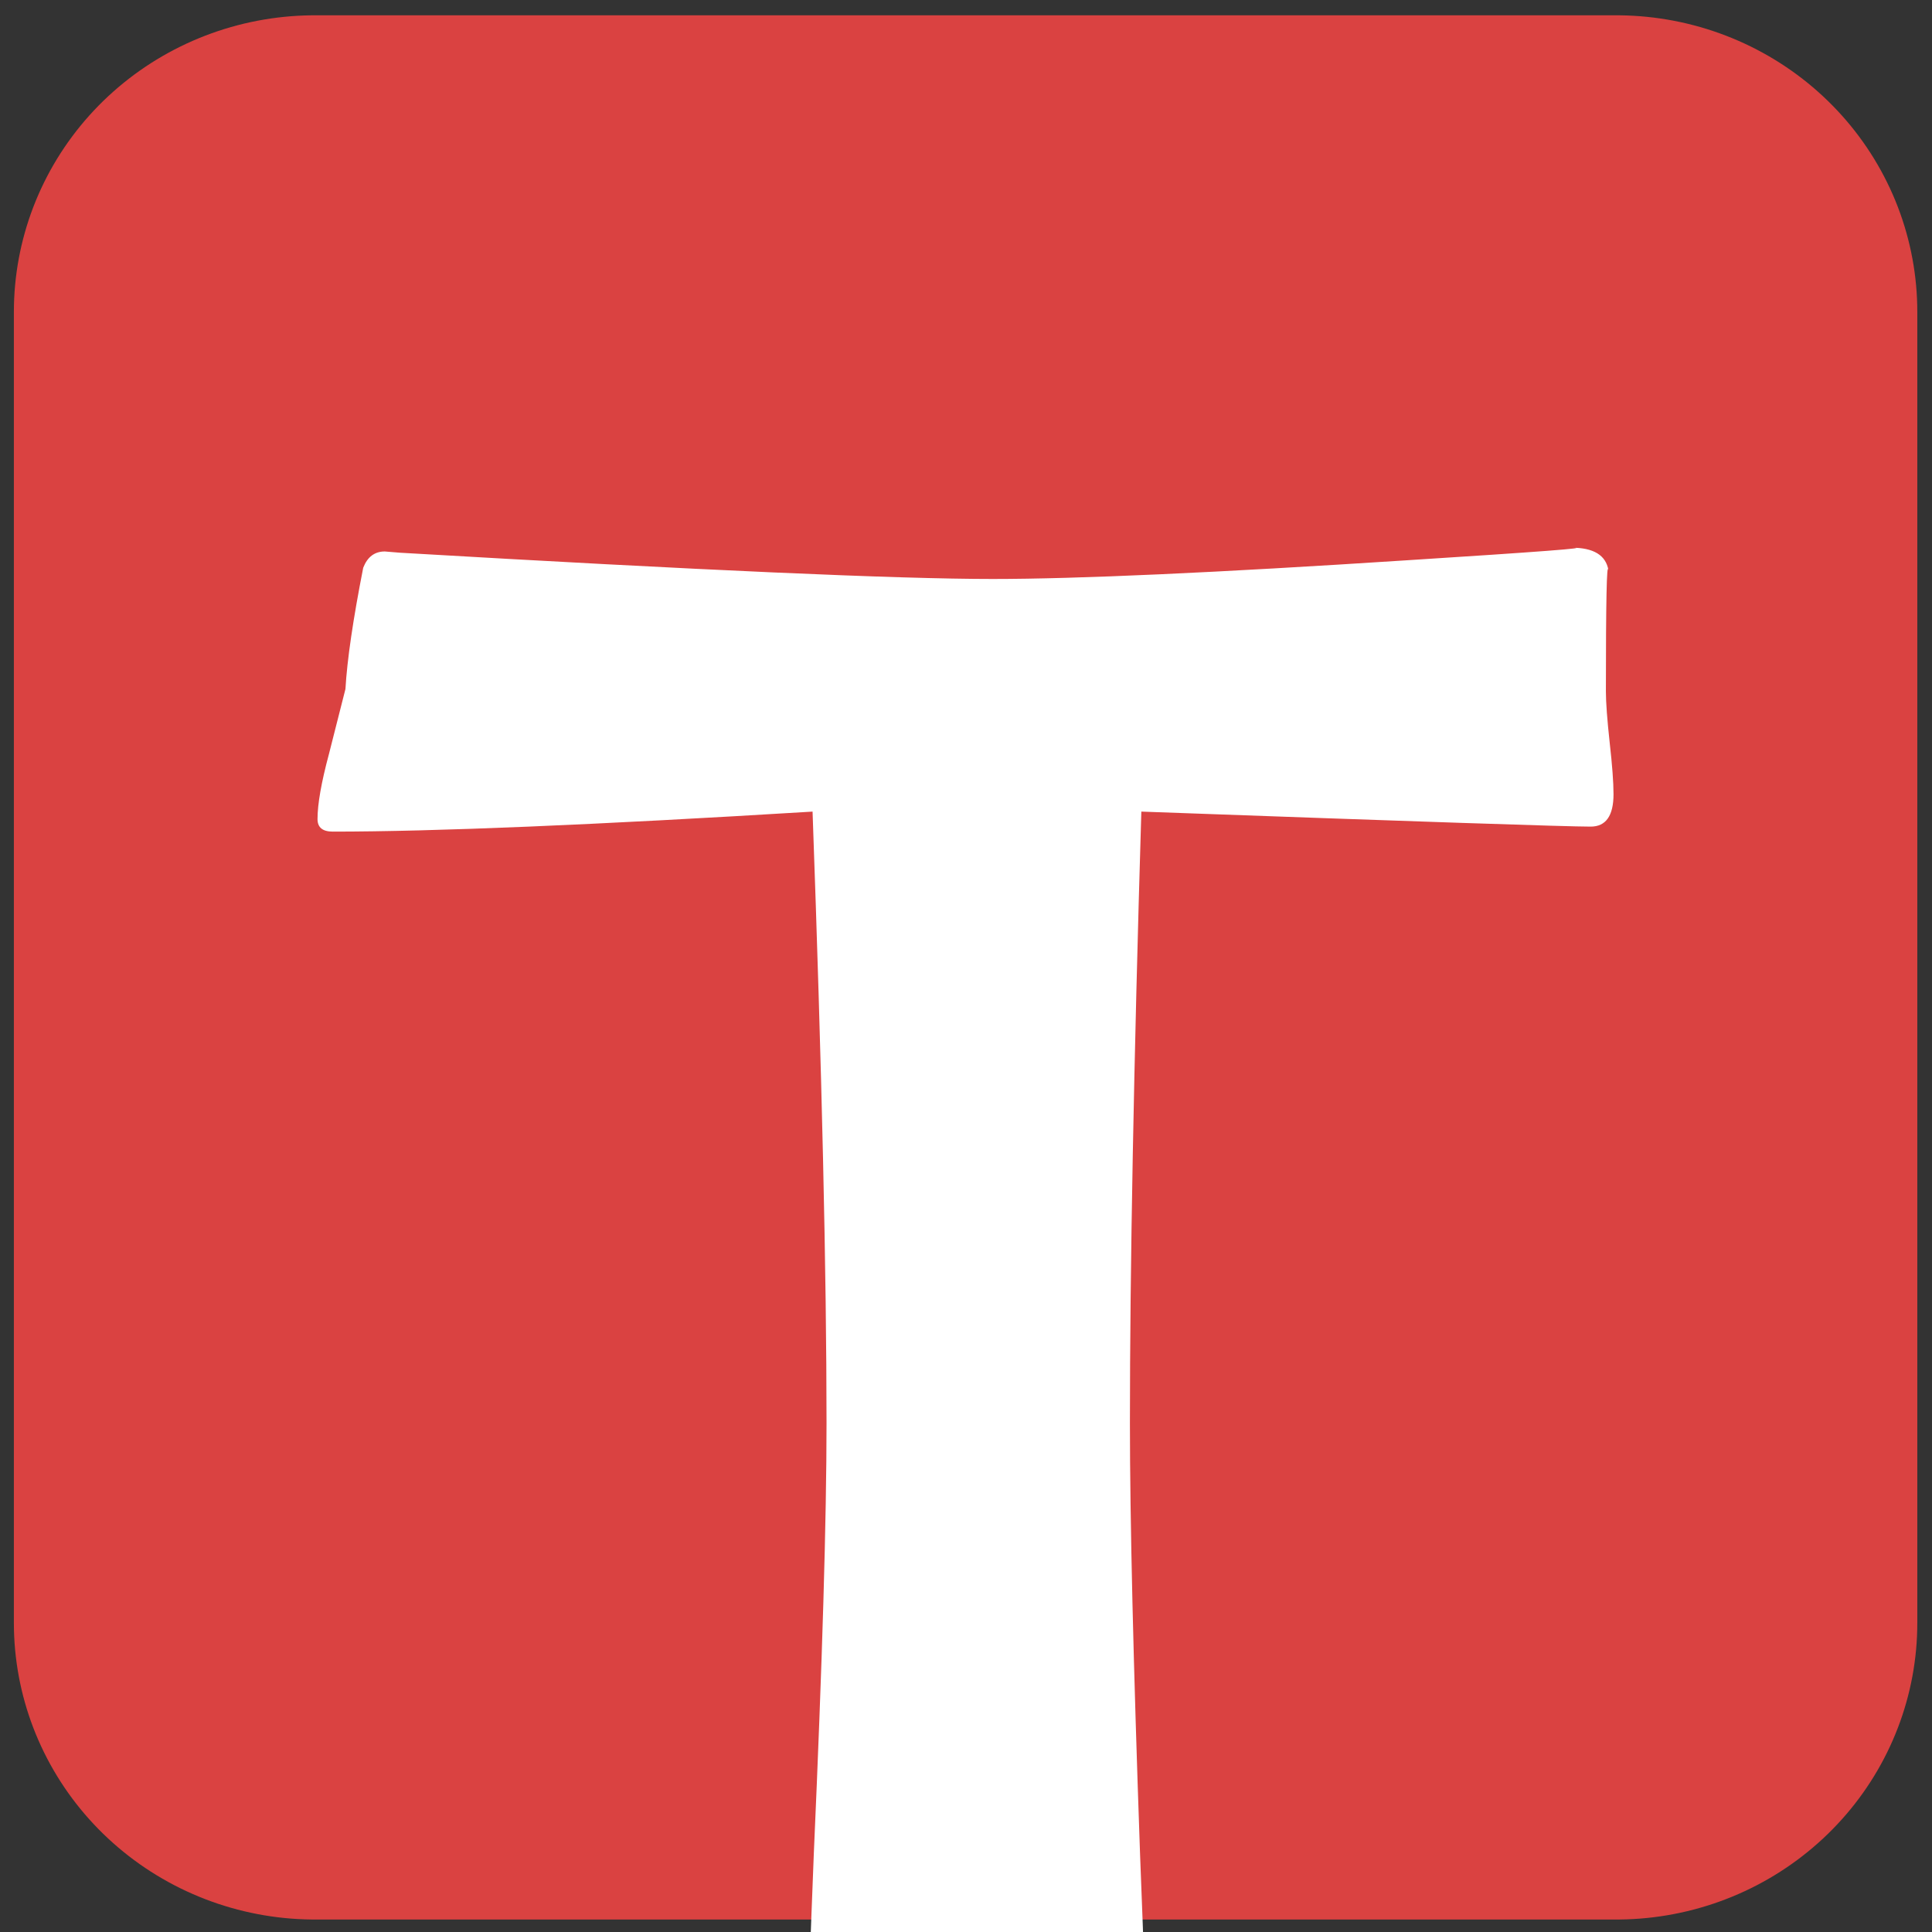
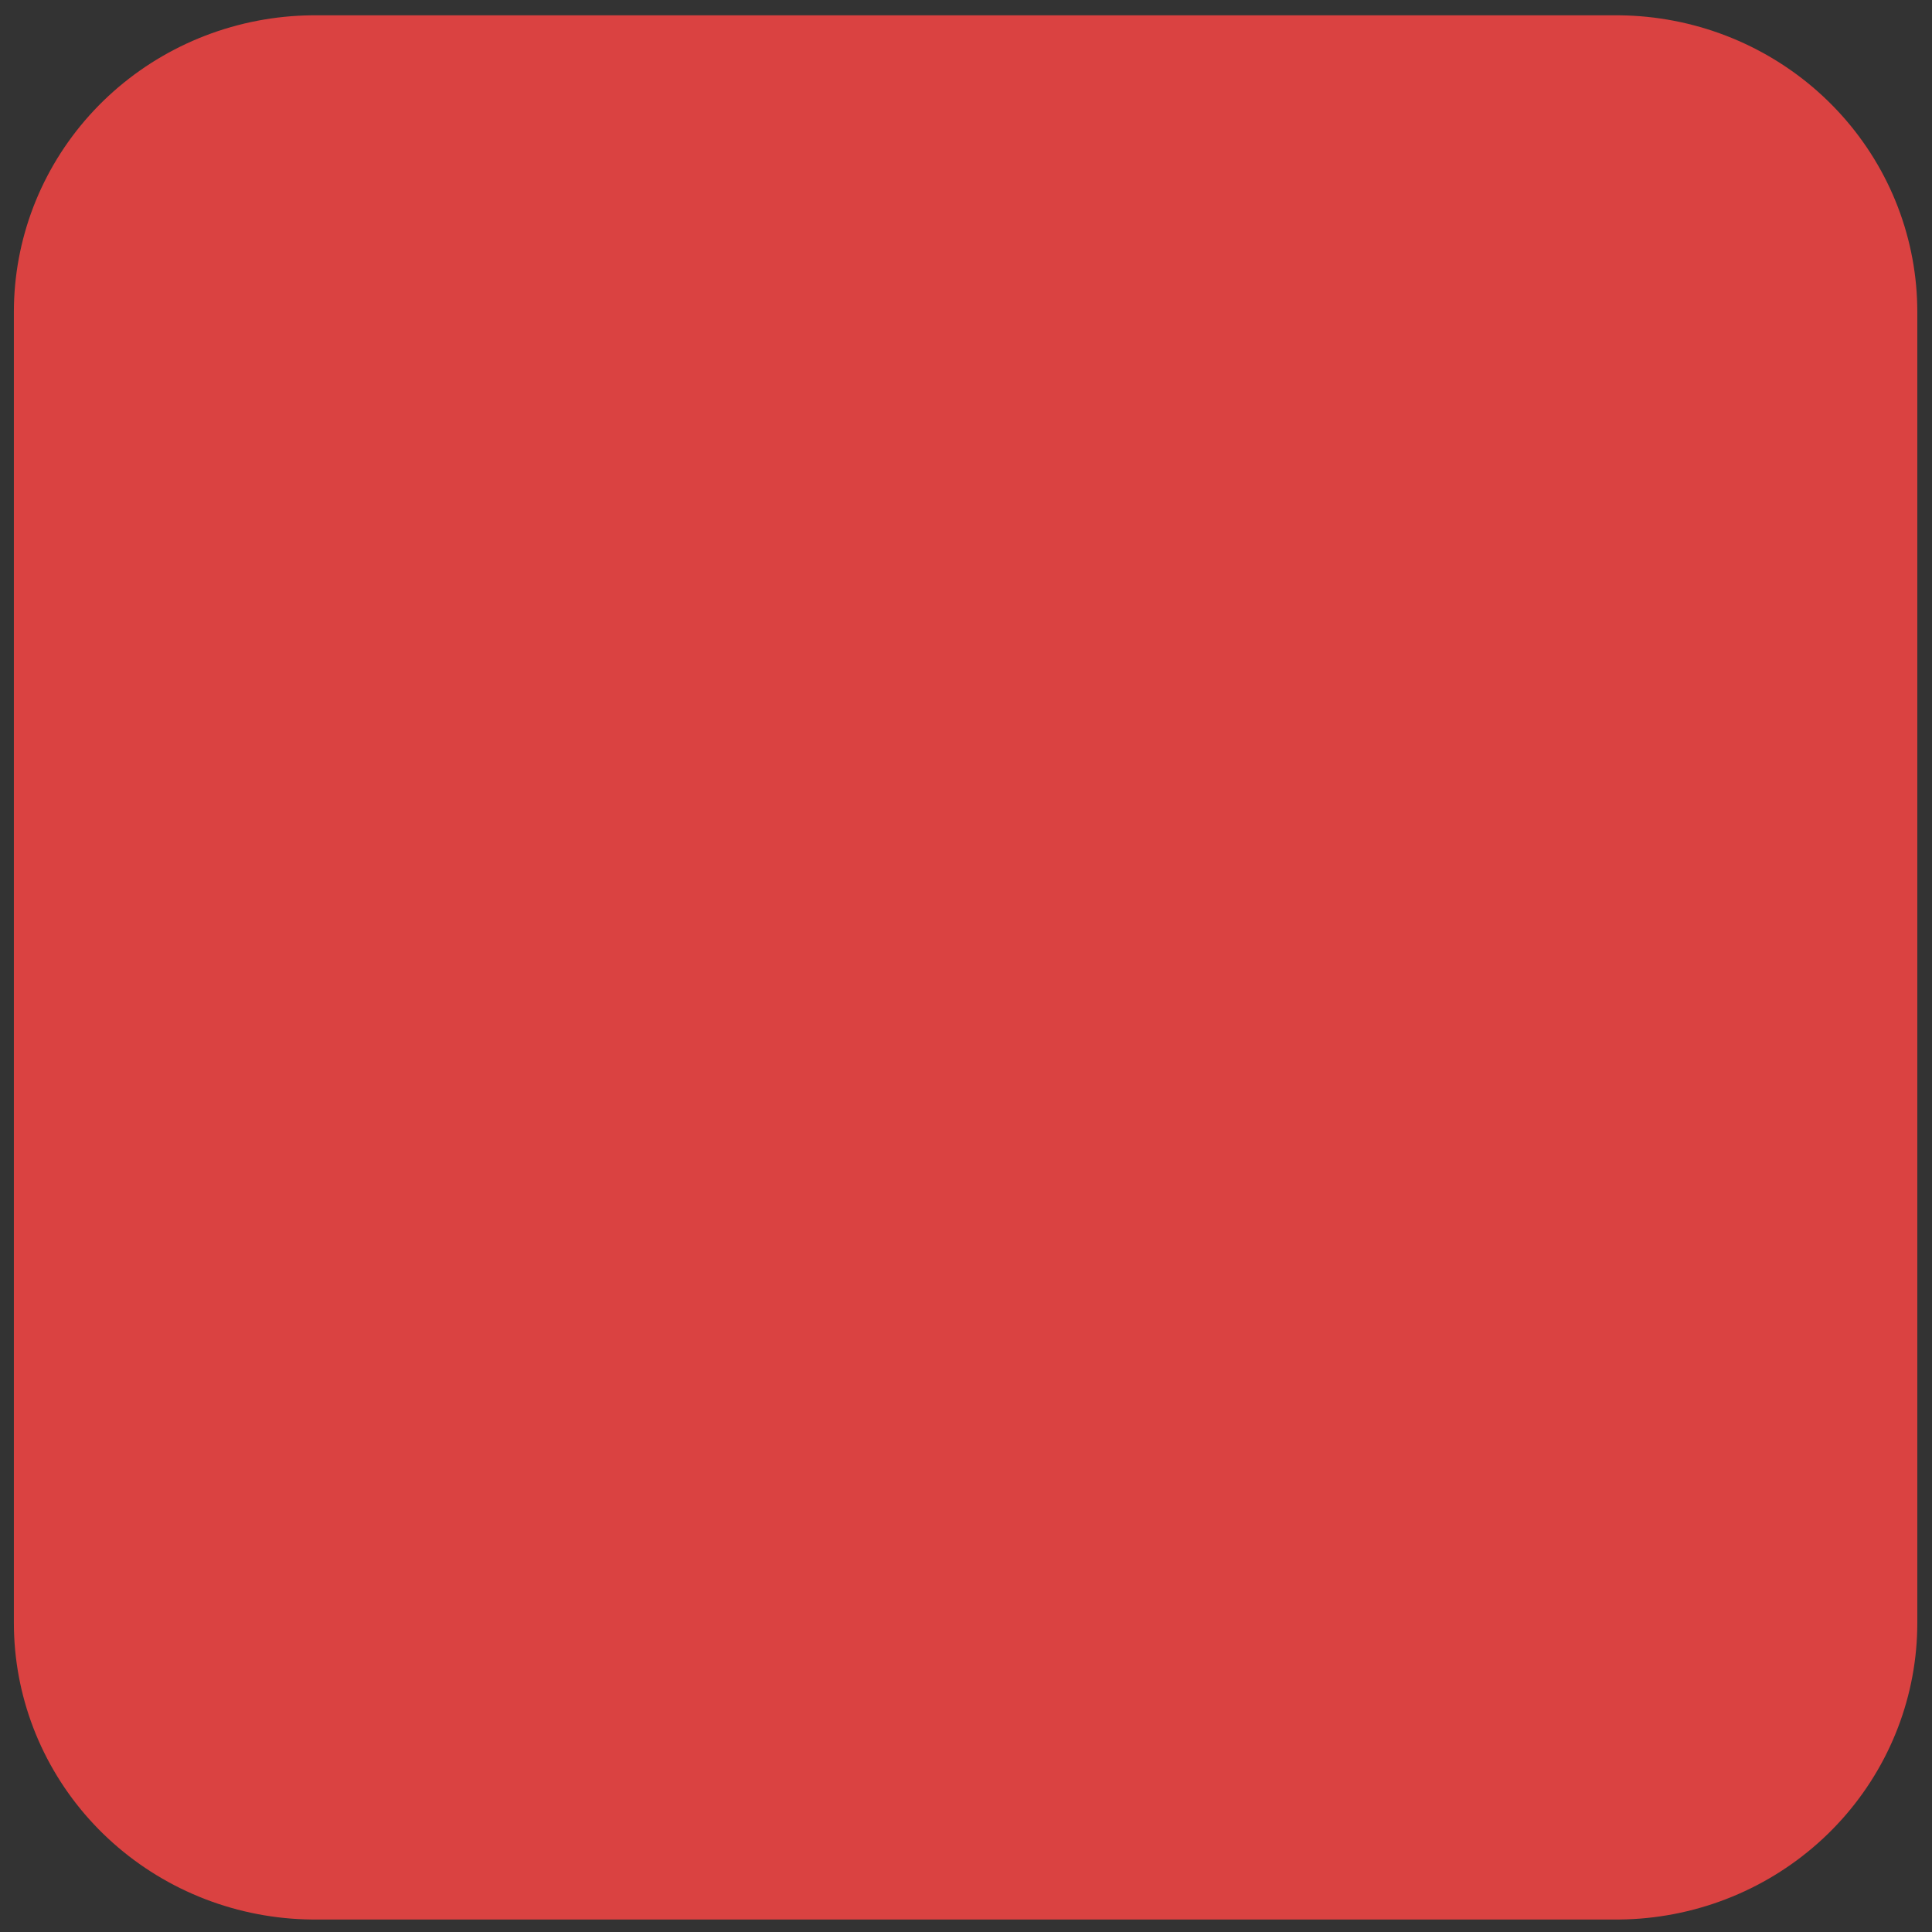
<svg xmlns="http://www.w3.org/2000/svg" width="40" height="40" version="1.1" viewBox="0 0 10.583 10.583">
  <rect x="0" y="0" width="10.583" height="10.583" fill="#333333" stroke="none" />
  <g transform="translate(.016 -87.715)">
    <g transform="matrix(1.014 0 0 .999 -1.186 -.404)">
      <g transform="matrix(.077 0 0 .077 1.14 91.271)">
        <rect x="22.271" y="-17.583" width="91.304" height="93.367" fill="#da4241" stroke="#da4241" stroke-linejoin="round" stroke-width="42.235" />
        <g aria-label="T">
-           <path d="m113.38 16.759q0 2.315-1.603 2.315-2.493 0-31.524-1.069-0.801 27.161-0.801 43.546 0 10.241 0.712 30.723 0.801 20.482 0.801 30.723 0 1.87-2.583 1.87-1.603 0-4.898-0.267-3.295-0.267-4.987-0.267-1.603 0-4.898 0.267-3.295 0.267-4.898 0.267-2.226 0-2.226-2.226 0-10.152 0.801-30.456 0.891-20.393 0.891-30.634 0-15.851-0.98-43.546-22.975 1.425-33.662 1.425-1.069 0-1.069-0.891 0-1.603 0.801-4.631 0.98-3.918 1.158-4.631 0.178-3.117 1.247-8.638 0.445-1.158 1.514-1.158l1.069 0.089q31.524 1.87 41.587 1.87 8.905 0 29.12-1.336 13.803-0.891 11.488-0.891 2.315 0 2.583 1.603-0.178-0.98-0.178 8.638 0 1.158 0.267 3.651 0.267 2.404 0.267 3.651z" fill="#fff" stroke-width=".391" />
-         </g>
+           </g>
      </g>
    </g>
  </g>
</svg>